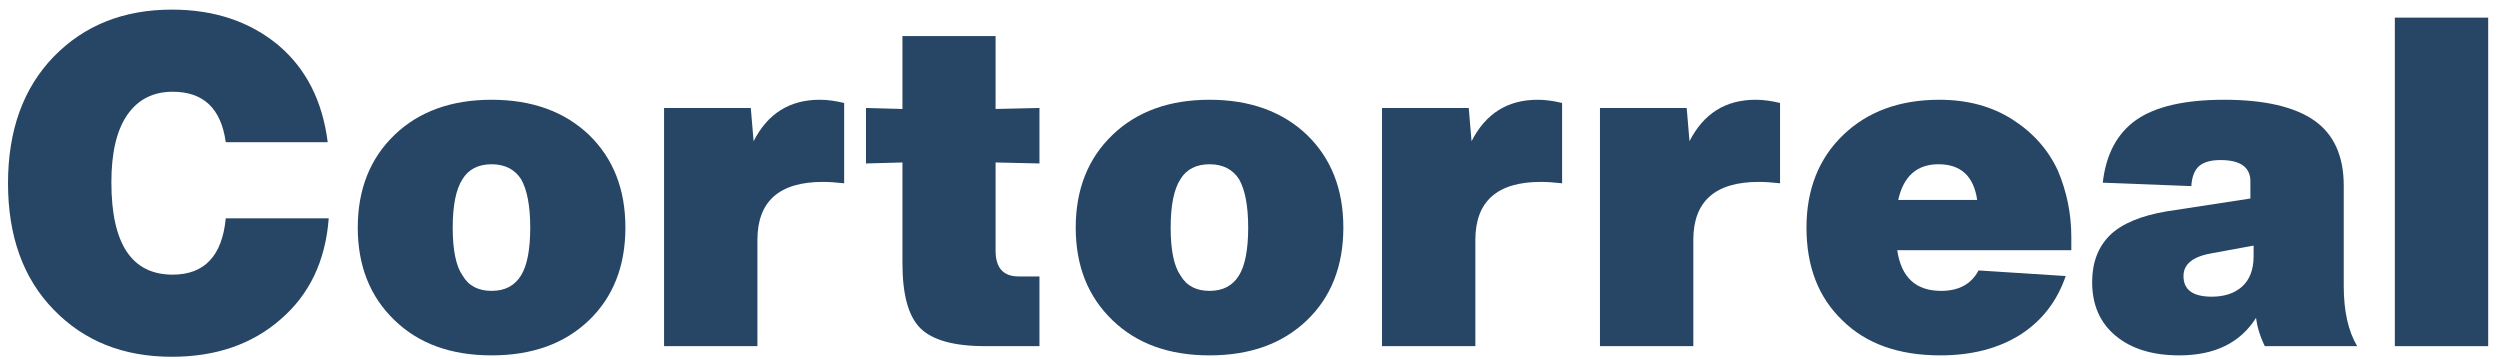
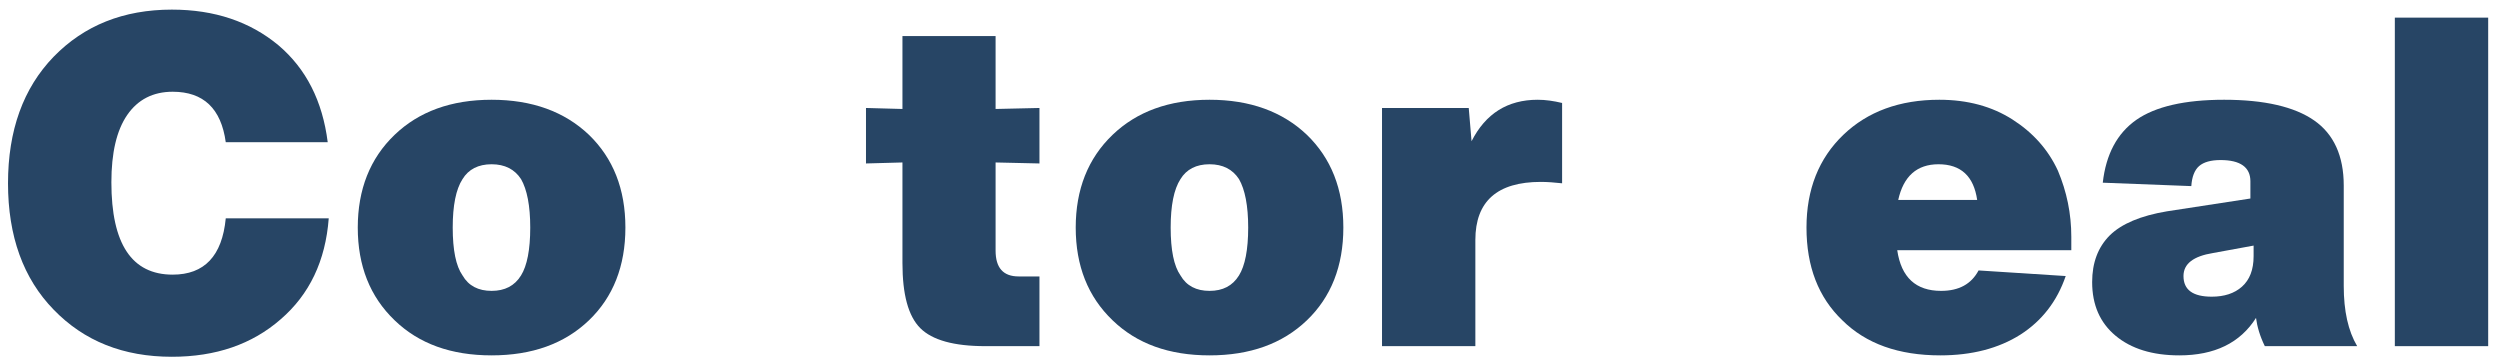
<svg xmlns="http://www.w3.org/2000/svg" id="Untitled-P%E1gina%201" viewBox="0 0 195 28" style="background-color:#ffffff00" xml:space="preserve" x="0px" y="0px" width="195px" height="28px">
  <g>
    <path d="M 21.891 24.906 C 24.141 22.969 25.391 20.344 25.641 17.031 L 17.609 17.031 C 17.328 19.969 15.938 21.422 13.469 21.422 C 10.281 21.422 8.688 19.031 8.688 14.219 C 8.688 11.922 9.094 10.172 9.922 8.969 C 10.75 7.766 11.938 7.156 13.469 7.156 C 15.875 7.156 17.25 8.469 17.609 11.094 L 25.562 11.094 C 25.156 7.875 23.875 5.359 21.719 3.531 C 19.5 1.688 16.734 0.75 13.406 0.75 C 9.625 0.75 6.562 1.984 4.188 4.422 C 1.812 6.875 0.625 10.172 0.625 14.297 C 0.625 18.422 1.812 21.719 4.188 24.156 C 6.562 26.609 9.625 27.828 13.406 27.828 C 16.828 27.828 19.656 26.859 21.891 24.906 L 21.891 24.906 Z" fill="#274565" />
    <path d="M 45.938 10.516 C 44.031 8.703 41.5 7.781 38.344 7.781 C 35.188 7.781 32.672 8.703 30.781 10.516 C 28.859 12.359 27.906 14.781 27.906 17.75 C 27.906 20.734 28.859 23.141 30.781 24.984 C 32.672 26.812 35.188 27.719 38.344 27.719 C 41.5 27.719 44.031 26.812 45.938 24.984 C 47.828 23.172 48.781 20.75 48.781 17.75 C 48.781 14.75 47.828 12.344 45.938 10.516 L 45.938 10.516 ZM 35.312 17.75 C 35.312 16.031 35.562 14.766 36.078 13.969 C 36.547 13.203 37.312 12.812 38.344 12.812 C 39.375 12.812 40.141 13.203 40.641 13.969 C 41.109 14.781 41.359 16.047 41.359 17.75 C 41.359 19.484 41.109 20.734 40.641 21.484 C 40.141 22.297 39.375 22.688 38.344 22.688 C 37.312 22.688 36.547 22.297 36.078 21.484 C 35.562 20.75 35.312 19.5 35.312 17.75 L 35.312 17.75 Z" fill="#274565" />
-     <path d="M 58.781 11.016 L 58.562 8.422 L 51.797 8.422 L 51.797 27 L 59.078 27 L 59.078 18.719 C 59.078 15.703 60.781 14.188 64.188 14.188 C 64.703 14.188 65.25 14.234 65.844 14.297 L 65.844 8.031 C 65.188 7.875 64.562 7.781 63.938 7.781 C 61.594 7.781 59.875 8.859 58.781 11.016 L 58.781 11.016 Z" fill="#274565" />
    <path d="M 81.078 8.422 L 77.656 8.5 L 77.656 2.812 L 70.391 2.812 L 70.391 8.5 L 67.547 8.422 L 67.547 12.75 L 70.391 12.672 L 70.391 20.516 C 70.391 22.969 70.844 24.656 71.781 25.594 C 72.719 26.531 74.406 27 76.859 27 L 81.078 27 L 81.078 21.562 L 79.453 21.562 C 78.25 21.562 77.656 20.891 77.656 19.547 L 77.656 12.672 L 81.078 12.75 L 81.078 8.422 L 81.078 8.422 Z" fill="#274565" />
    <path d="M 101.938 10.516 C 100.031 8.703 97.5 7.781 94.344 7.781 C 91.188 7.781 88.672 8.703 86.781 10.516 C 84.859 12.359 83.906 14.781 83.906 17.75 C 83.906 20.734 84.859 23.141 86.781 24.984 C 88.672 26.812 91.188 27.719 94.344 27.719 C 97.5 27.719 100.031 26.812 101.938 24.984 C 103.828 23.172 104.781 20.75 104.781 17.75 C 104.781 14.75 103.828 12.344 101.938 10.516 L 101.938 10.516 ZM 91.312 17.75 C 91.312 16.031 91.562 14.766 92.078 13.969 C 92.547 13.203 93.312 12.812 94.344 12.812 C 95.375 12.812 96.141 13.203 96.641 13.969 C 97.109 14.781 97.359 16.047 97.359 17.75 C 97.359 19.484 97.109 20.734 96.641 21.484 C 96.141 22.297 95.375 22.688 94.344 22.688 C 93.312 22.688 92.547 22.297 92.078 21.484 C 91.562 20.75 91.312 19.5 91.312 17.75 L 91.312 17.75 Z" fill="#274565" />
    <path d="M 114.781 11.016 L 114.562 8.422 L 107.797 8.422 L 107.797 27 L 115.078 27 L 115.078 18.719 C 115.078 15.703 116.781 14.188 120.188 14.188 C 120.703 14.188 121.25 14.234 121.844 14.297 L 121.844 8.031 C 121.188 7.875 120.562 7.781 119.938 7.781 C 117.594 7.781 115.875 8.859 114.781 11.016 L 114.781 11.016 Z" fill="#274565" />
-     <path d="M 131.781 11.016 L 131.562 8.422 L 124.797 8.422 L 124.797 27 L 132.078 27 L 132.078 18.719 C 132.078 15.703 133.781 14.188 137.188 14.188 C 137.703 14.188 138.25 14.234 138.844 14.297 L 138.844 8.031 C 138.188 7.875 137.562 7.781 136.938 7.781 C 134.594 7.781 132.875 8.859 131.781 11.016 L 131.781 11.016 Z" fill="#274565" />
    <path d="M 160.516 13.312 C 159.766 11.688 158.594 10.359 156.984 9.328 C 155.375 8.297 153.469 7.781 151.266 7.781 C 148.172 7.781 145.672 8.703 143.781 10.516 C 141.859 12.359 140.906 14.781 140.906 17.75 C 140.906 20.781 141.828 23.188 143.703 24.984 C 145.547 26.812 148.094 27.719 151.344 27.719 C 153.812 27.719 155.891 27.172 157.578 26.109 C 159.266 25.031 160.453 23.5 161.125 21.531 L 154.328 21.094 C 153.766 22.156 152.797 22.688 151.406 22.688 C 149.438 22.688 148.297 21.641 147.984 19.516 L 161.562 19.516 L 161.562 18.469 C 161.562 16.656 161.203 14.938 160.516 13.312 L 160.516 13.312 ZM 154.219 15.594 L 148.062 15.594 C 148.469 13.75 149.516 12.812 151.203 12.812 C 152.953 12.812 153.953 13.75 154.219 15.594 L 154.219 15.594 Z" fill="#274565" />
    <path d="M 182.812 22.312 L 182.812 14.469 C 182.812 12.156 182.031 10.453 180.5 9.391 C 178.969 8.328 176.625 7.781 173.484 7.781 C 170.406 7.781 168.125 8.312 166.641 9.344 C 165.141 10.391 164.266 12.031 164.016 14.25 L 170.922 14.516 C 170.969 13.797 171.172 13.266 171.531 12.953 C 171.891 12.641 172.453 12.484 173.203 12.484 C 174.75 12.484 175.531 13.047 175.531 14.141 L 175.531 15.484 L 169.016 16.484 C 166.969 16.828 165.484 17.453 164.562 18.359 C 163.641 19.281 163.188 20.5 163.188 22 C 163.188 23.781 163.797 25.172 165.016 26.188 C 166.234 27.203 167.891 27.719 169.984 27.719 C 172.734 27.719 174.734 26.75 175.969 24.797 C 176.062 25.5 176.281 26.234 176.656 27 L 183.859 27 C 183.156 25.812 182.812 24.25 182.812 22.312 L 182.812 22.312 ZM 170.312 21.531 C 170.312 20.578 171.078 19.984 172.625 19.734 L 175.781 19.156 L 175.781 19.984 C 175.781 21.047 175.469 21.828 174.875 22.359 C 174.281 22.891 173.484 23.141 172.516 23.141 C 171.047 23.141 170.312 22.609 170.312 21.531 L 170.312 21.531 Z" fill="#274565" />
    <path d="M 194.078 1.375 L 186.797 1.375 L 186.797 27 L 194.078 27 L 194.078 1.375 L 194.078 1.375 Z" fill="#274565" />
  </g>
</svg>